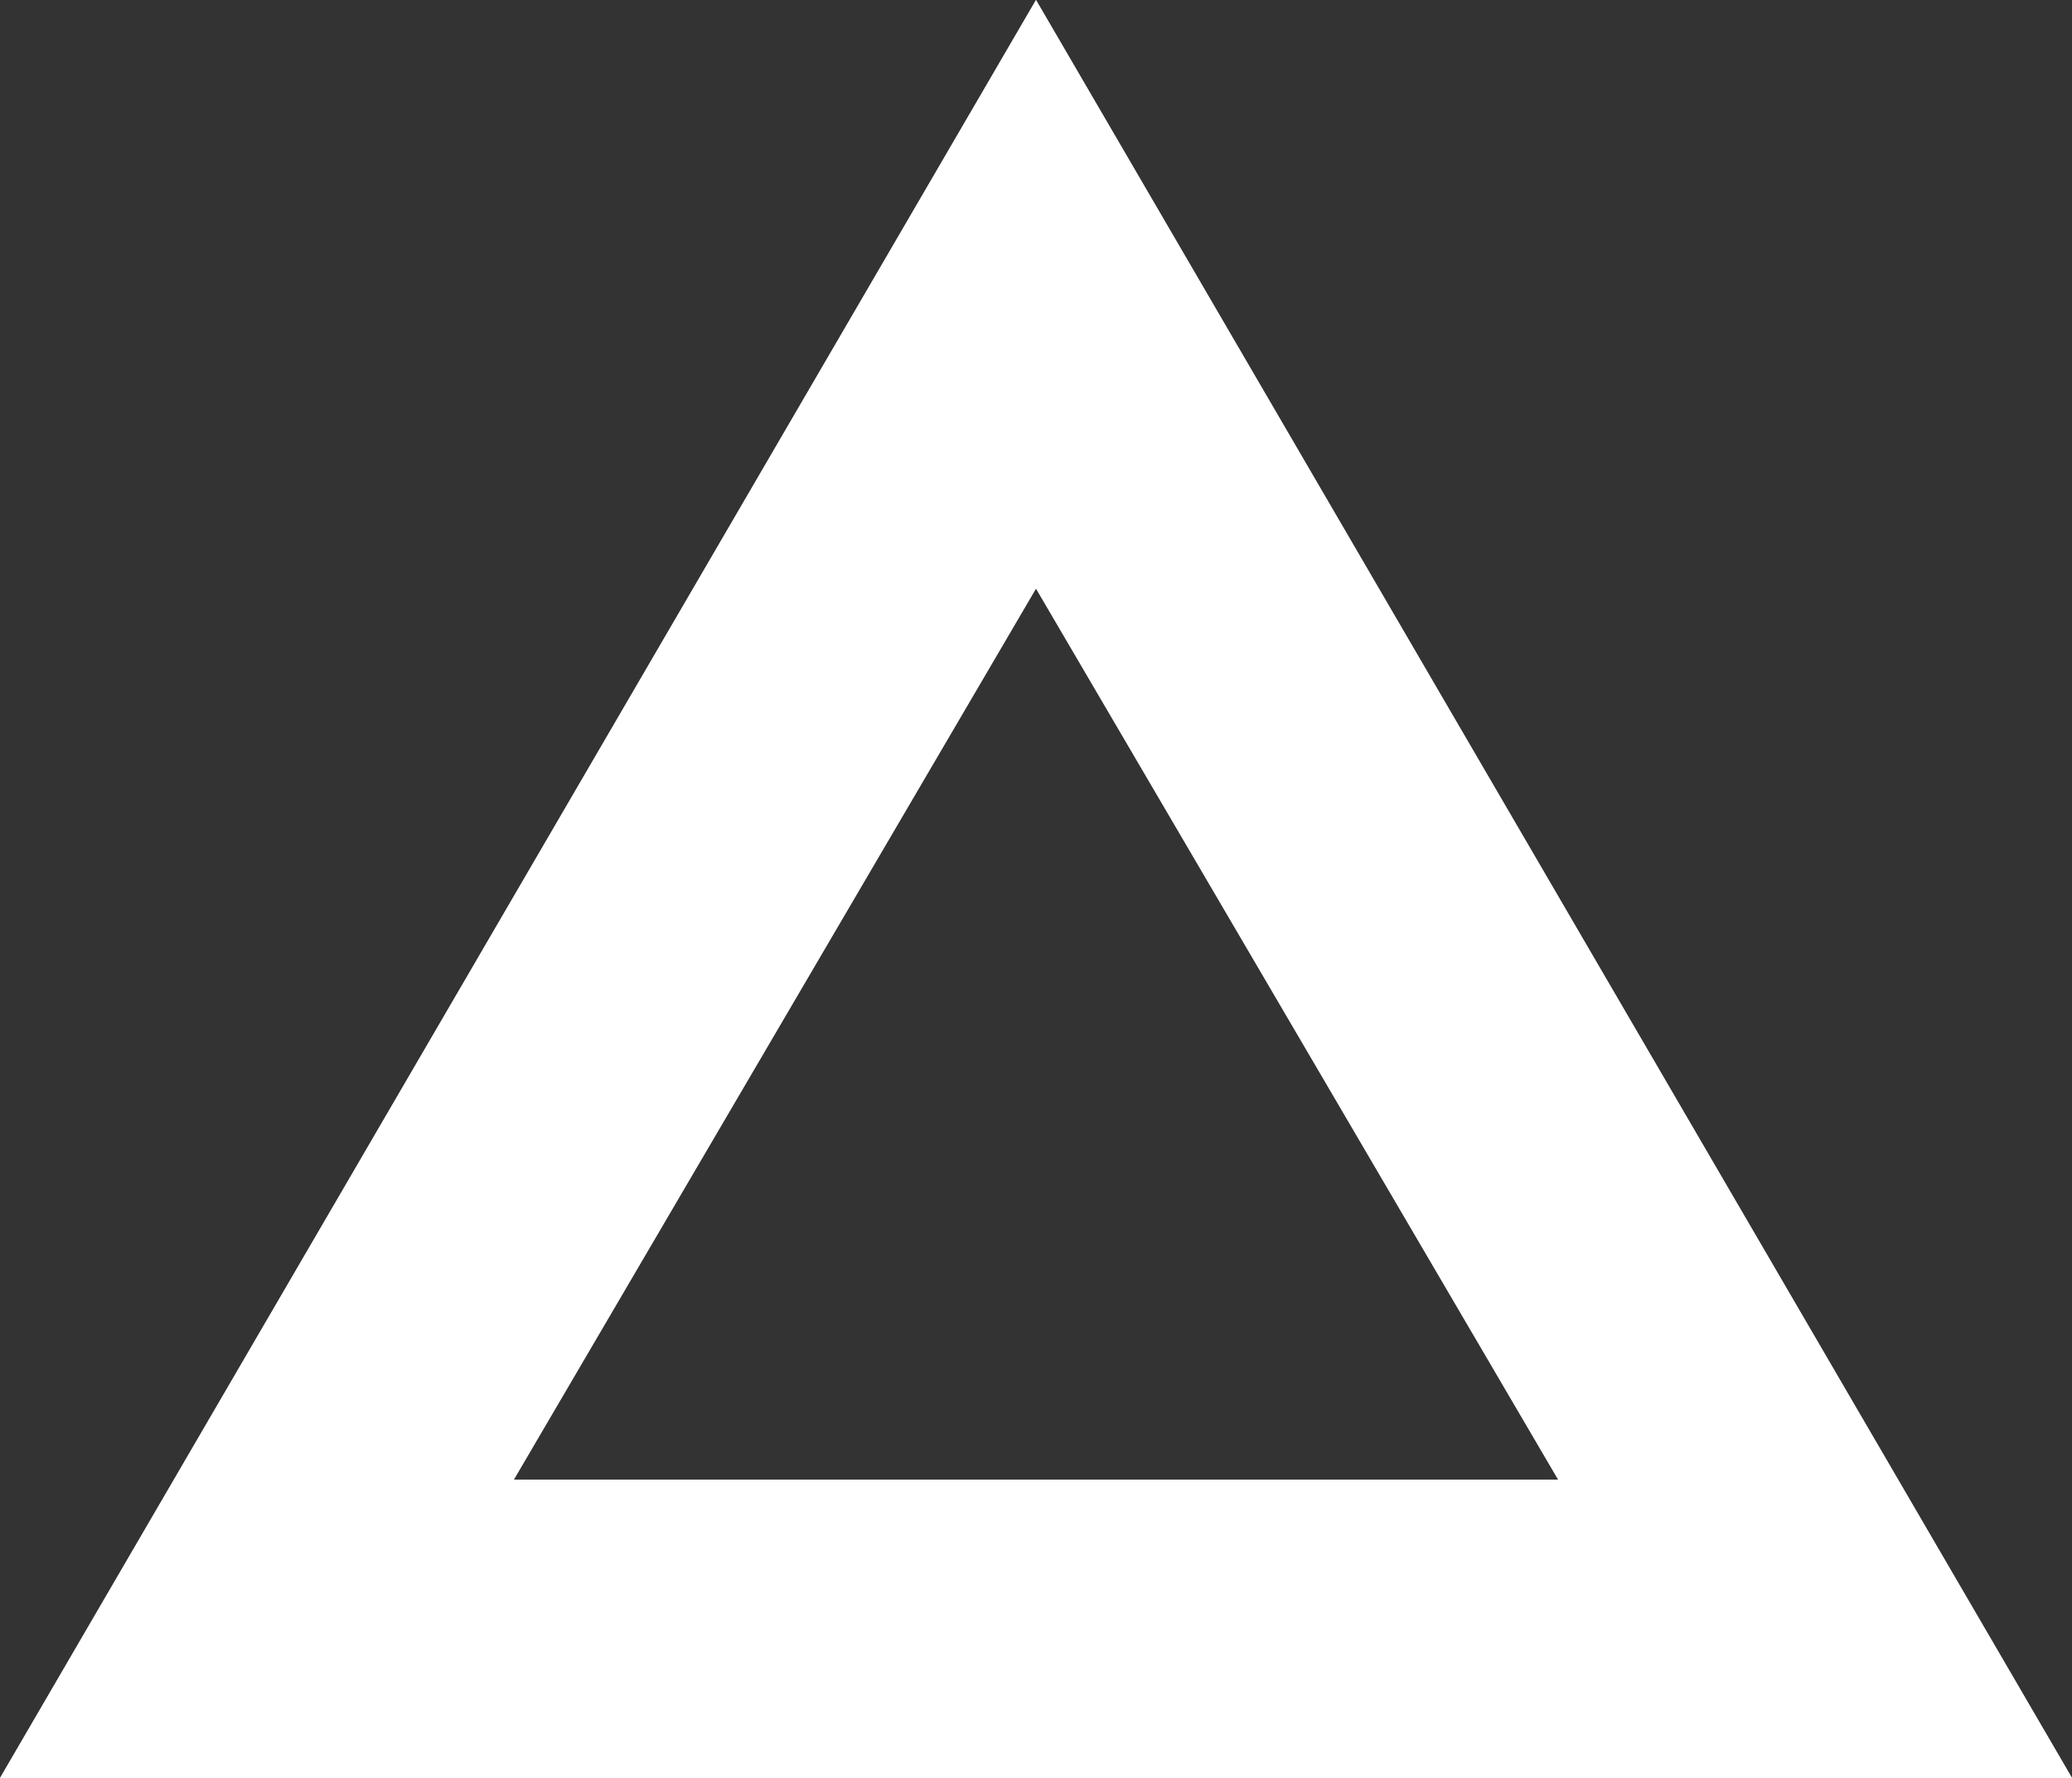
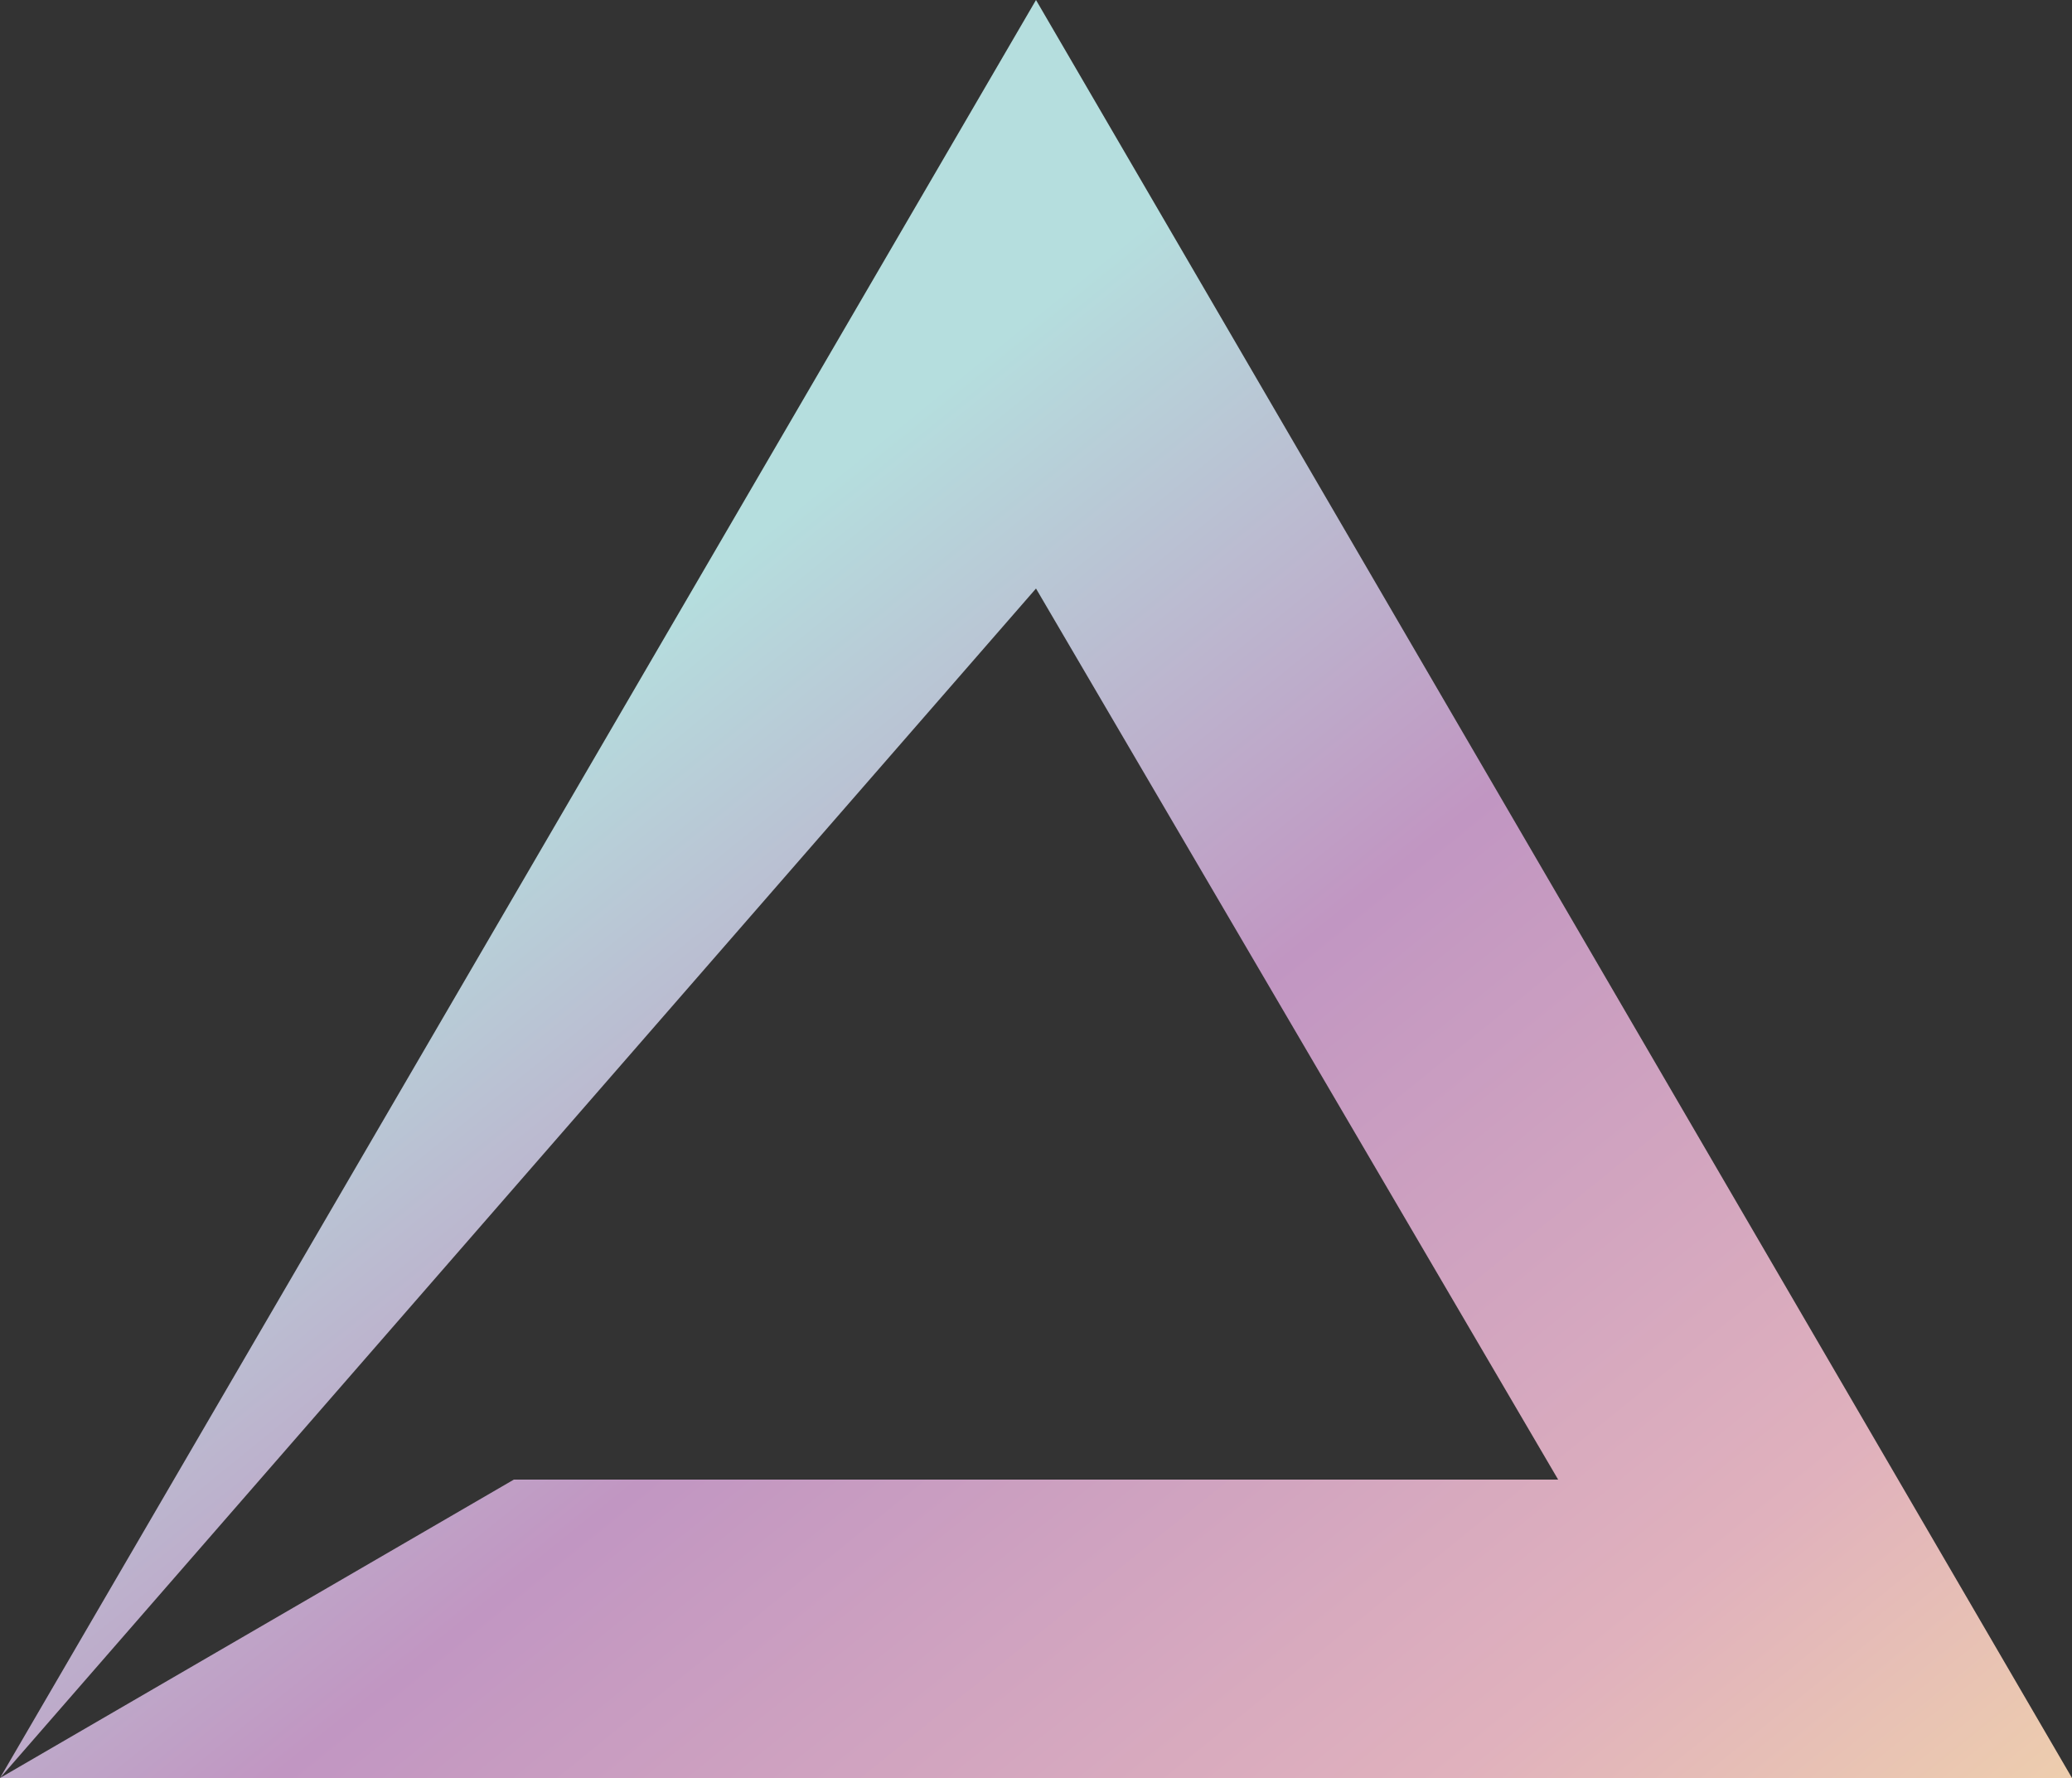
<svg xmlns="http://www.w3.org/2000/svg" version="1.1" id="logo-svg" x="0px" y="0px" viewBox="0 0 50 42.9" style="enable-background:new 0 0 50 42.9;" xml:space="preserve">
  <rect x="0" y="0" width="50" height="42.9" fill="#333333" stroke="none" />
  <linearGradient id="linear-gradient-logo" gradientUnits="userSpaceOnUse" x1="23.15" y1="25.54" x2="24.559" y2="24.079" gradientTransform="matrix(50 0 0 -42.858 -1175.999 1088.449)">
    <stop offset="0" style="stop-color:#E0E6C1" />
    <stop offset="9.400000e-02" style="stop-color:#E0E6C1" />
    <stop offset="0.227" style="stop-color:#B5DEDE" />
    <stop offset="0.409" style="stop-color:#B5DEDE" />
    <stop offset="0.581" style="stop-color:#C196C2" />
    <stop offset="0.773" style="stop-color:#E0B1BD" />
    <stop offset="1" style="stop-color:#FEF09B" />
  </linearGradient>
-   <path id="logo-path-01" class="color-logo" d="M0,42.9h50L25,0L0,42.9z M12.4,35.7L25,14.2l12.6,21.5H12.4z" fill="url(#linear-gradient-logo)" />
+   <path id="logo-path-01" class="color-logo" d="M0,42.9h50L25,0L0,42.9z L25,14.2l12.6,21.5H12.4z" fill="url(#linear-gradient-logo)" />
  <linearGradient id="fff-logo" gradientUnits="userSpaceOnUse" x1="23.15" y1="25.54" x2="24.559" y2="24.079" gradientTransform="matrix(50 0 0 -42.858 -1175.999 1088.449)">
    <stop offset="0" style="stop-color:#FFFFFF" />
    <stop offset="9.400000e-02" style="stop-color:#FFFFFF" />
    <stop offset="0.227" style="stop-color:#FFFFFF" />
    <stop offset="0.409" style="stop-color:#FFFFFF" />
    <stop offset="0.581" style="stop-color:#FFFFFF" />
    <stop offset="0.773" style="stop-color:#FFFFFF" />
    <stop offset="1" style="stop-color:#FFFFFF" />
  </linearGradient>
-   <path id="logo-path-02" class="fff-logo" d="M0,42.9h50L25,0L0,42.9z M12.4,35.7L25,14.2l12.6,21.5H12.4z" fill="url(#fff-logo)" />
</svg>